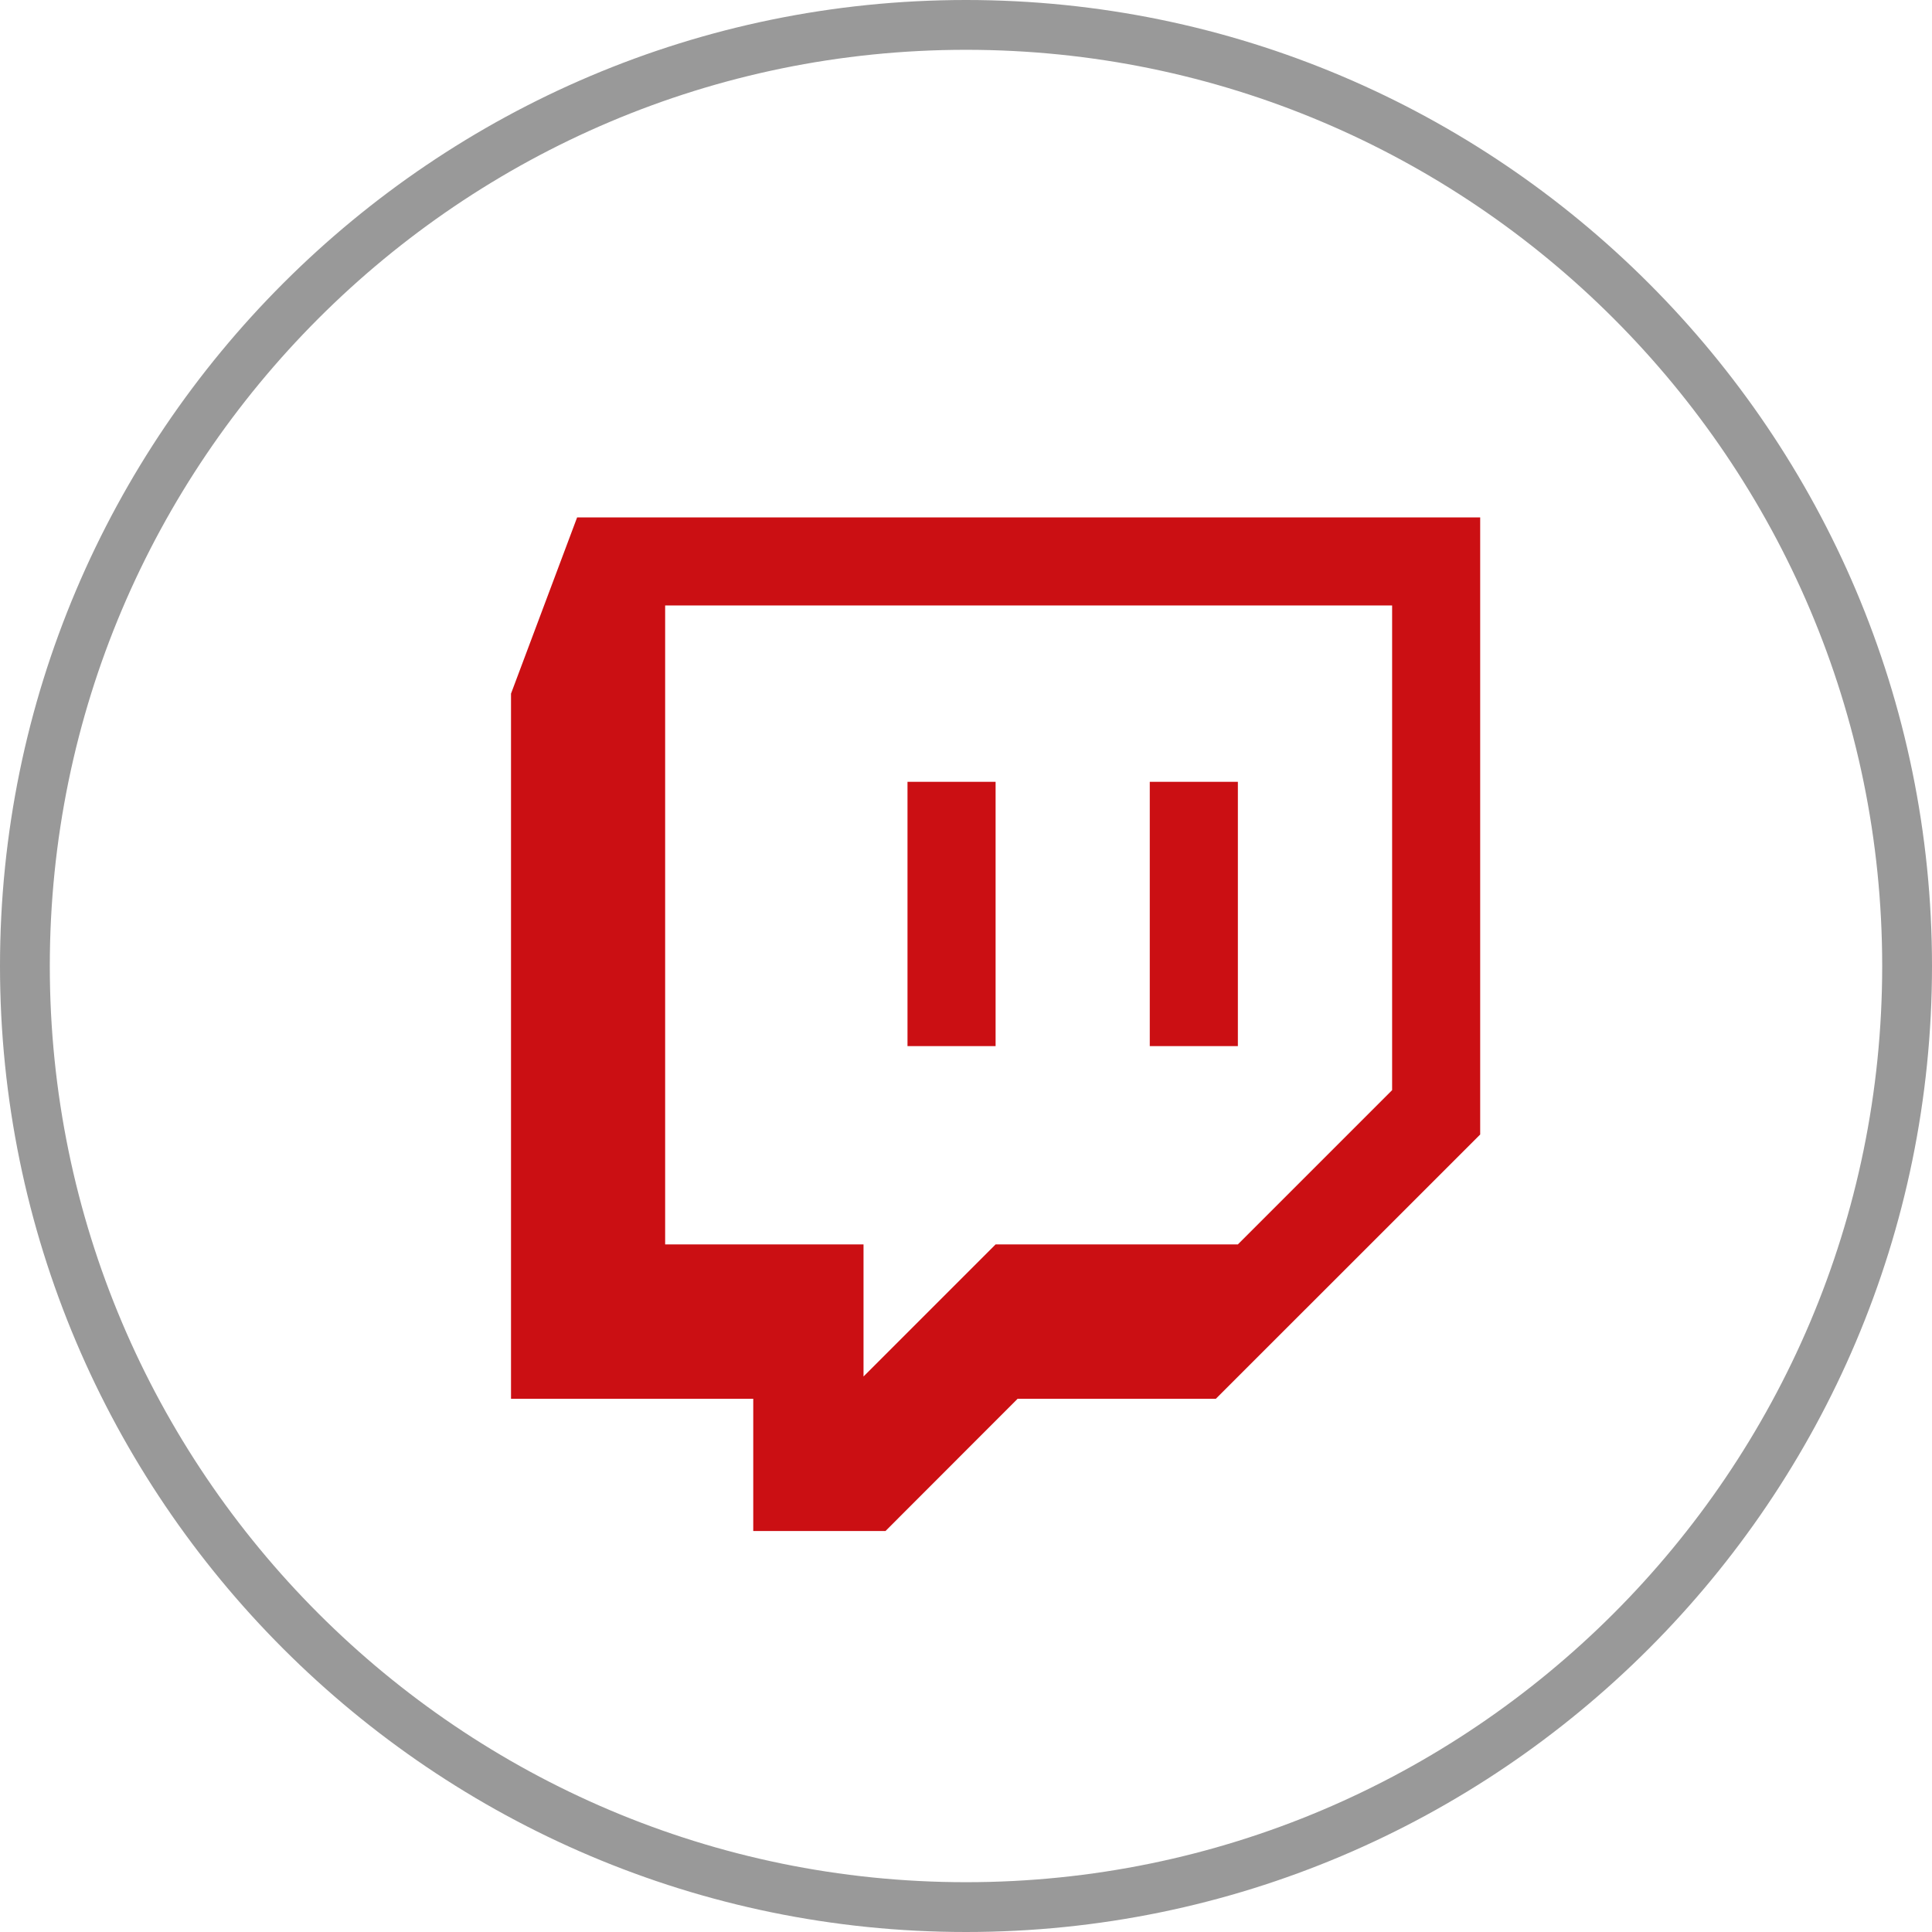
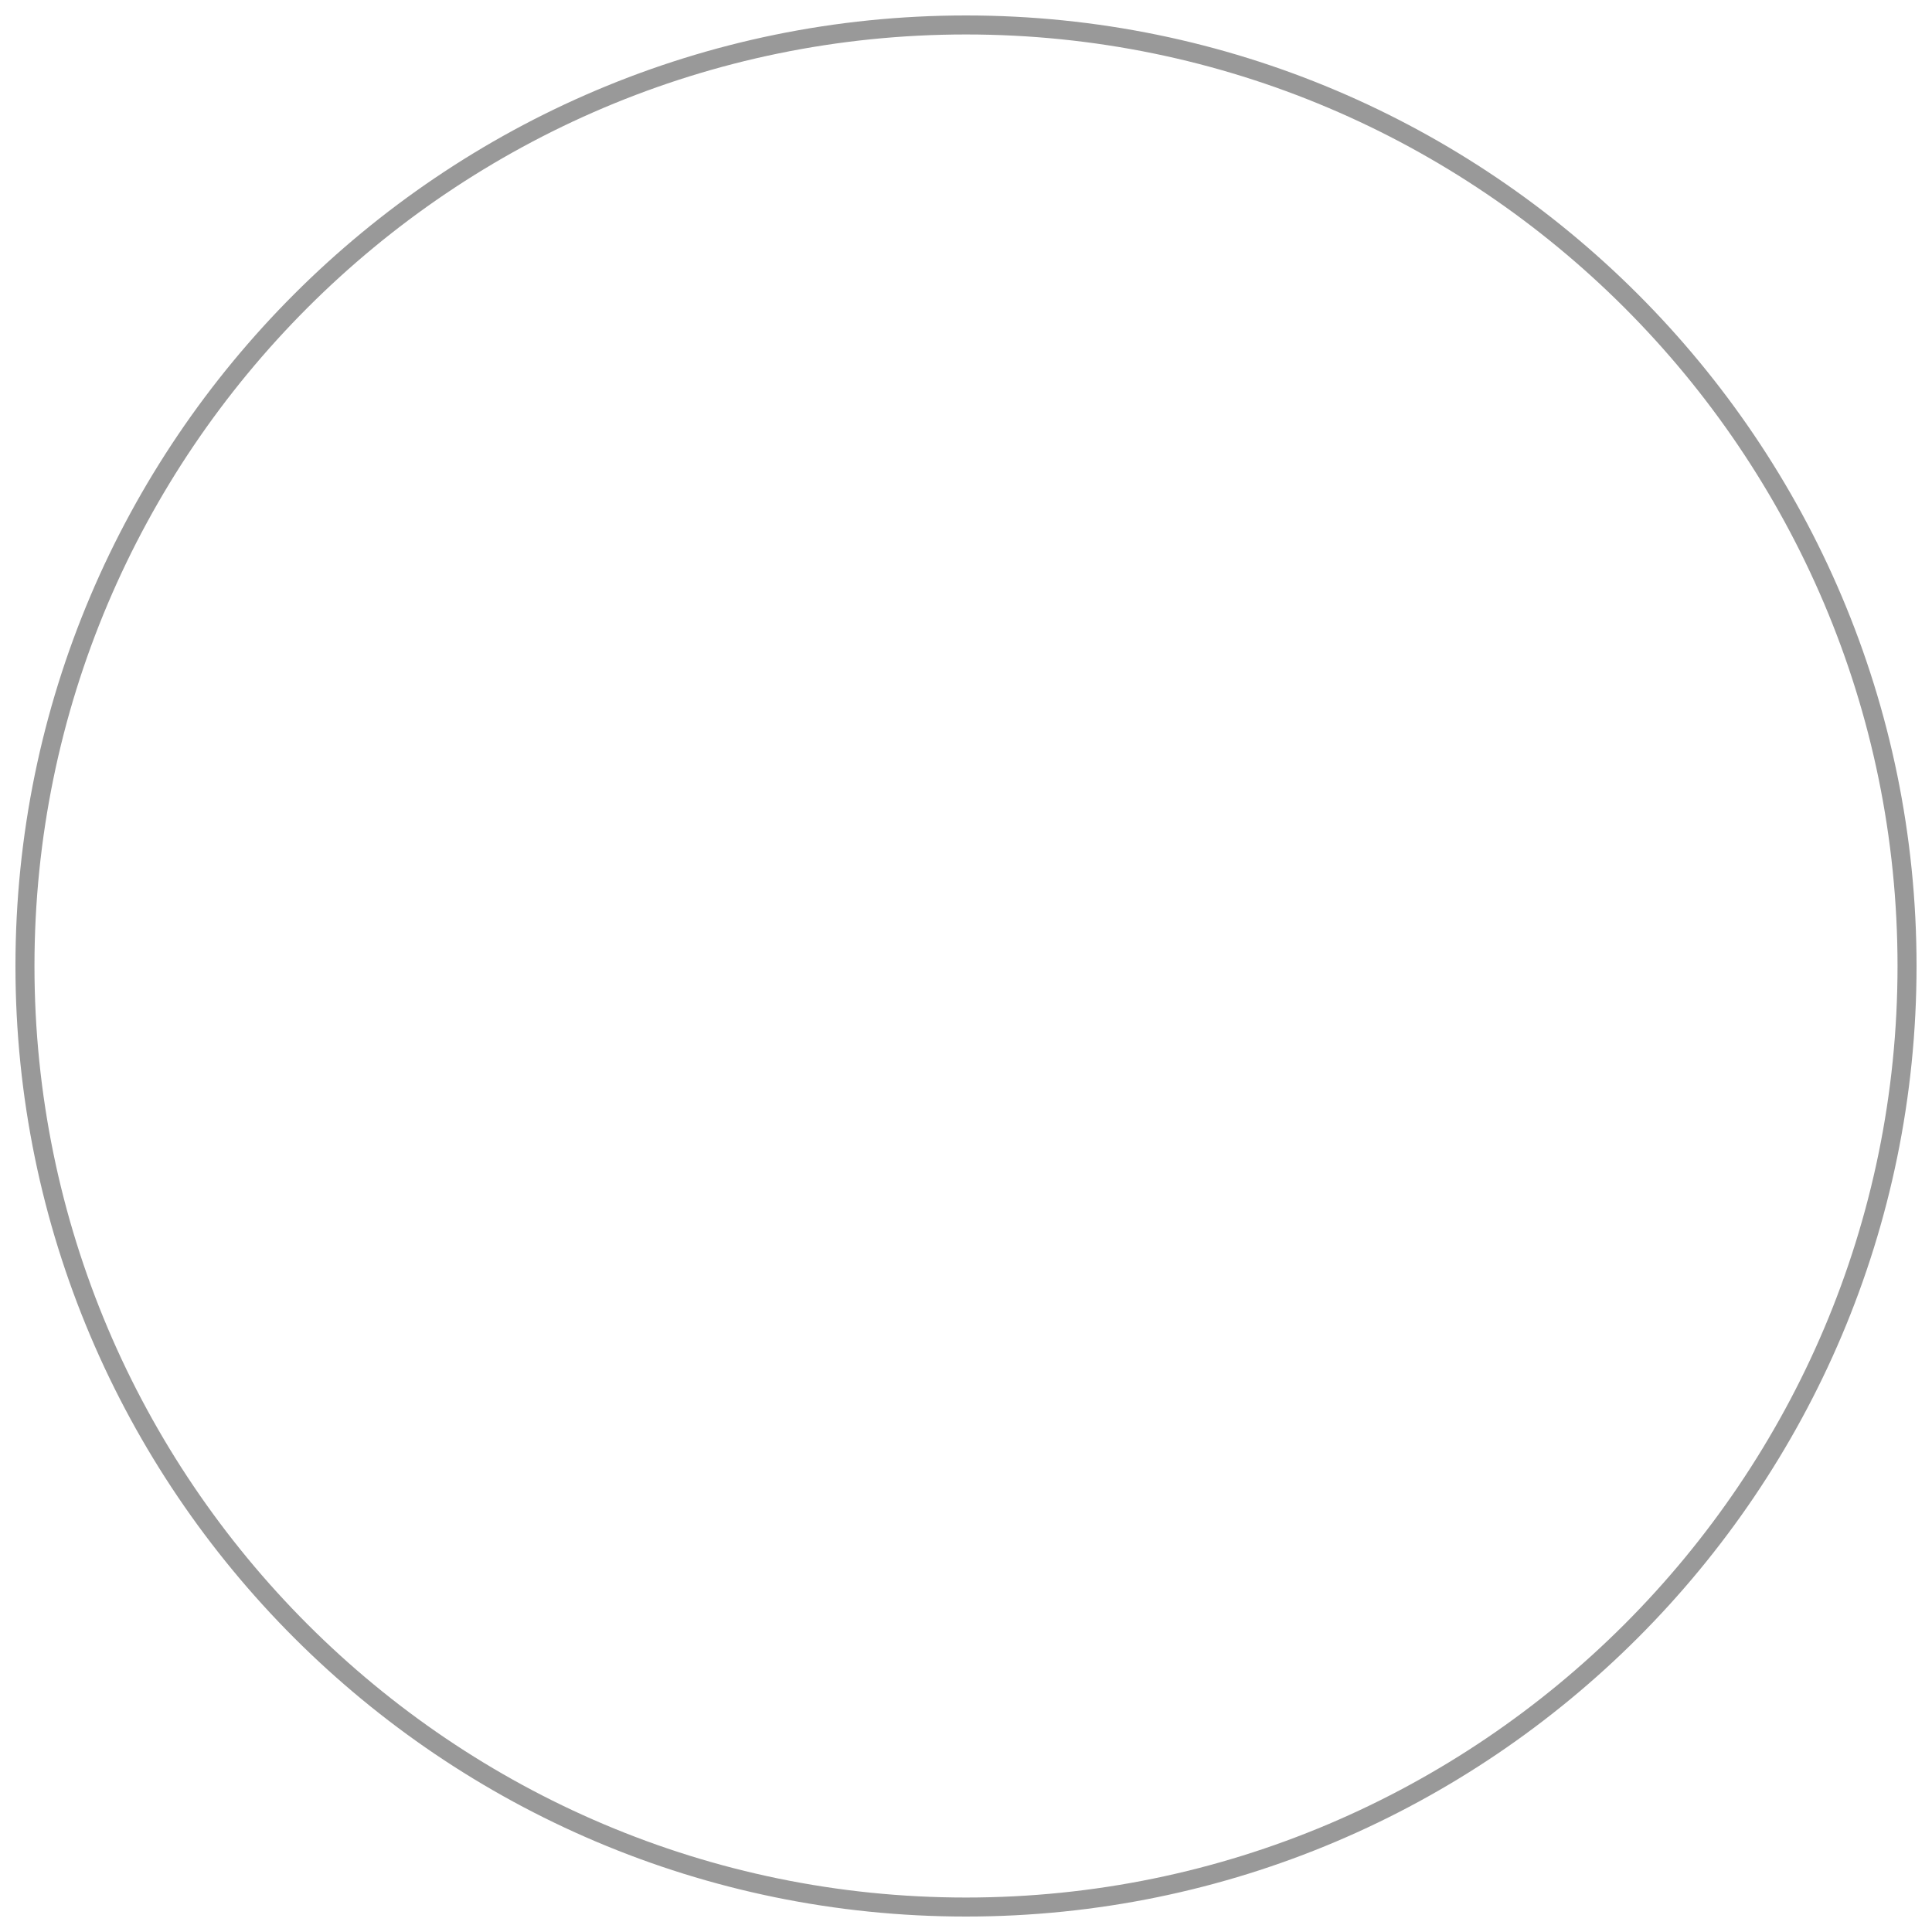
<svg xmlns="http://www.w3.org/2000/svg" id="Livello_1" data-name="Livello 1" viewBox="0 0 500 500">
  <defs>
    <style>.cls-1{fill:#999;}.cls-2{fill:#cb0f13;}</style>
  </defs>
  <path class="cls-1" d="M250,496C114.34,496,4,385.66,4,250S114.34,4,250,4,496,114.34,496,250,385.66,496,250,496ZM250,8.92C117.07,8.92,8.92,117.07,8.92,250S117.07,491.08,250,491.08,491.08,382.93,491.08,250,382.93,8.92,250,8.92Z" />
-   <path class="cls-1" d="M250,500C112.15,500,0,387.86,0,250S112.15,0,250,0,500,112.15,500,250,387.86,500,250,500Zm0-487.11C119.26,12.89,12.89,119.26,12.89,250S119.26,487.11,250,487.11,487.11,380.75,487.11,250,380.75,12.89,250,12.89Z" />
-   <path class="cls-2" d="M149.36,133.9l-17.11,45.61V362h62.69v34.23h34.22L263.36,362h51.3l68.41-68.39V133.9Zm22.78,22.79H360.28V282.13l-39.92,39.92h-62.7l-34.18,34.18V322.05H172.14Zm62.72,114.05h22.8V202.33h-22.8Zm62.7,0h22.8V202.33h-22.8Z" />
</svg>